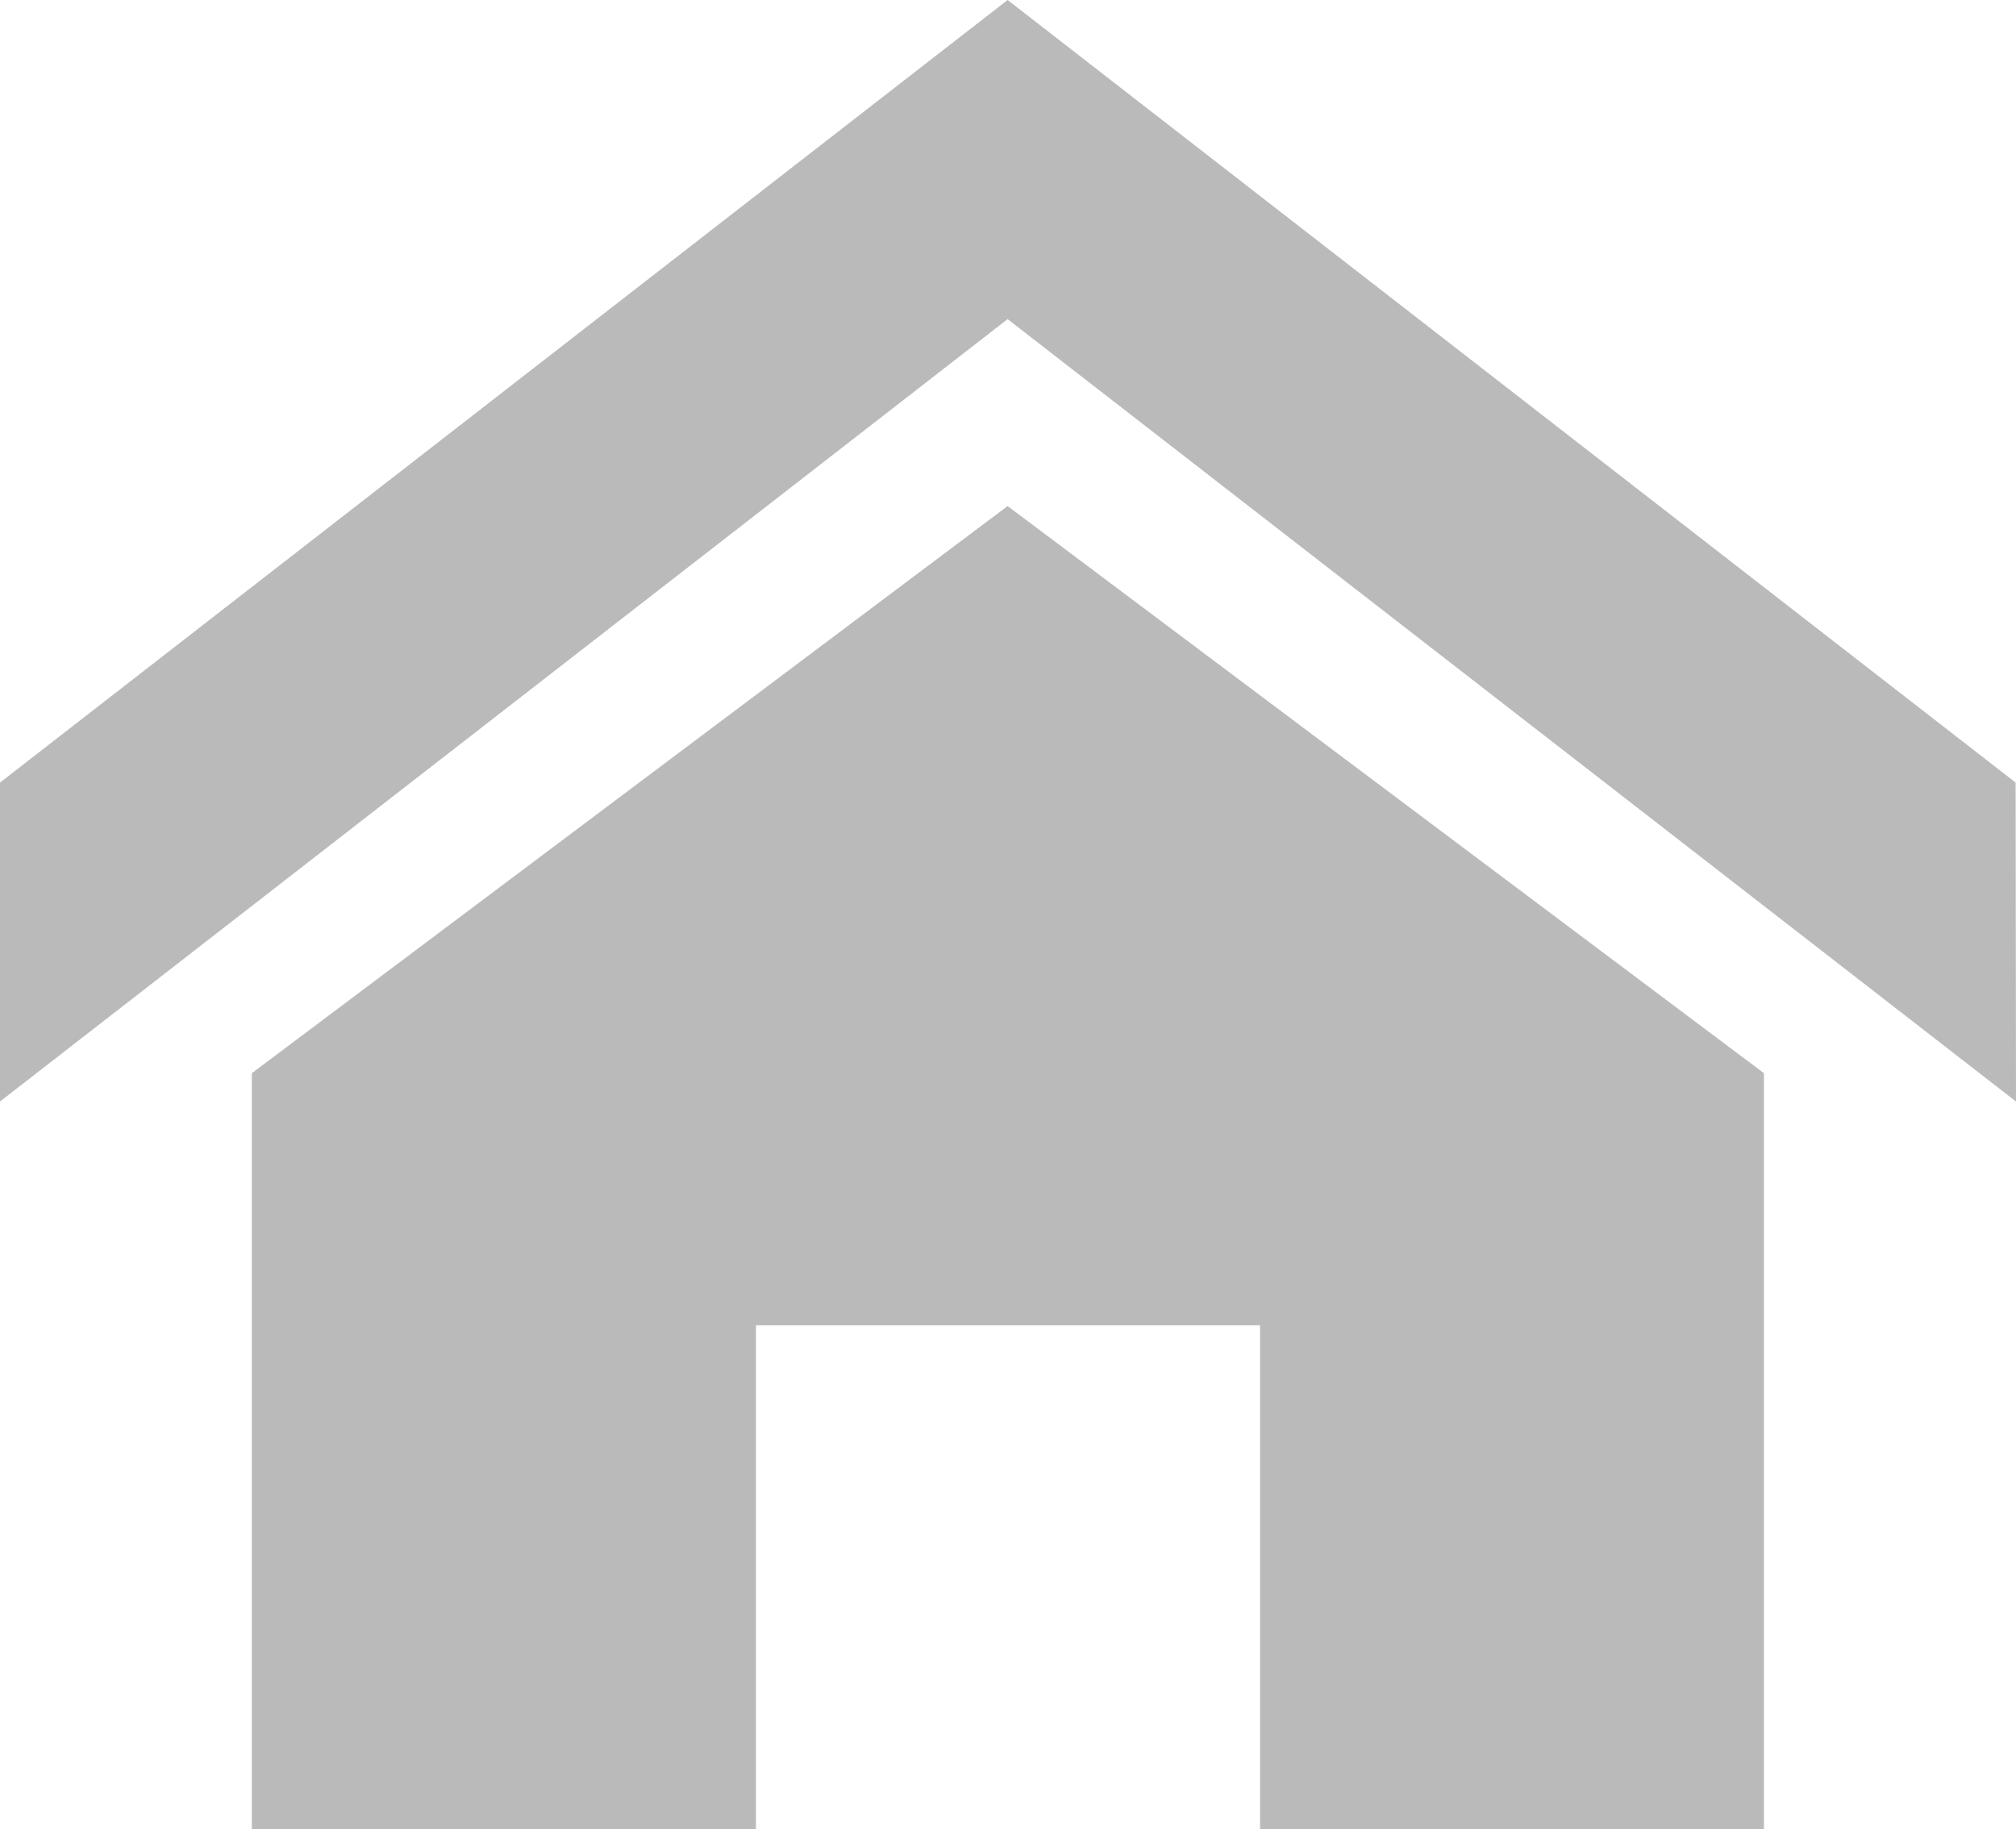
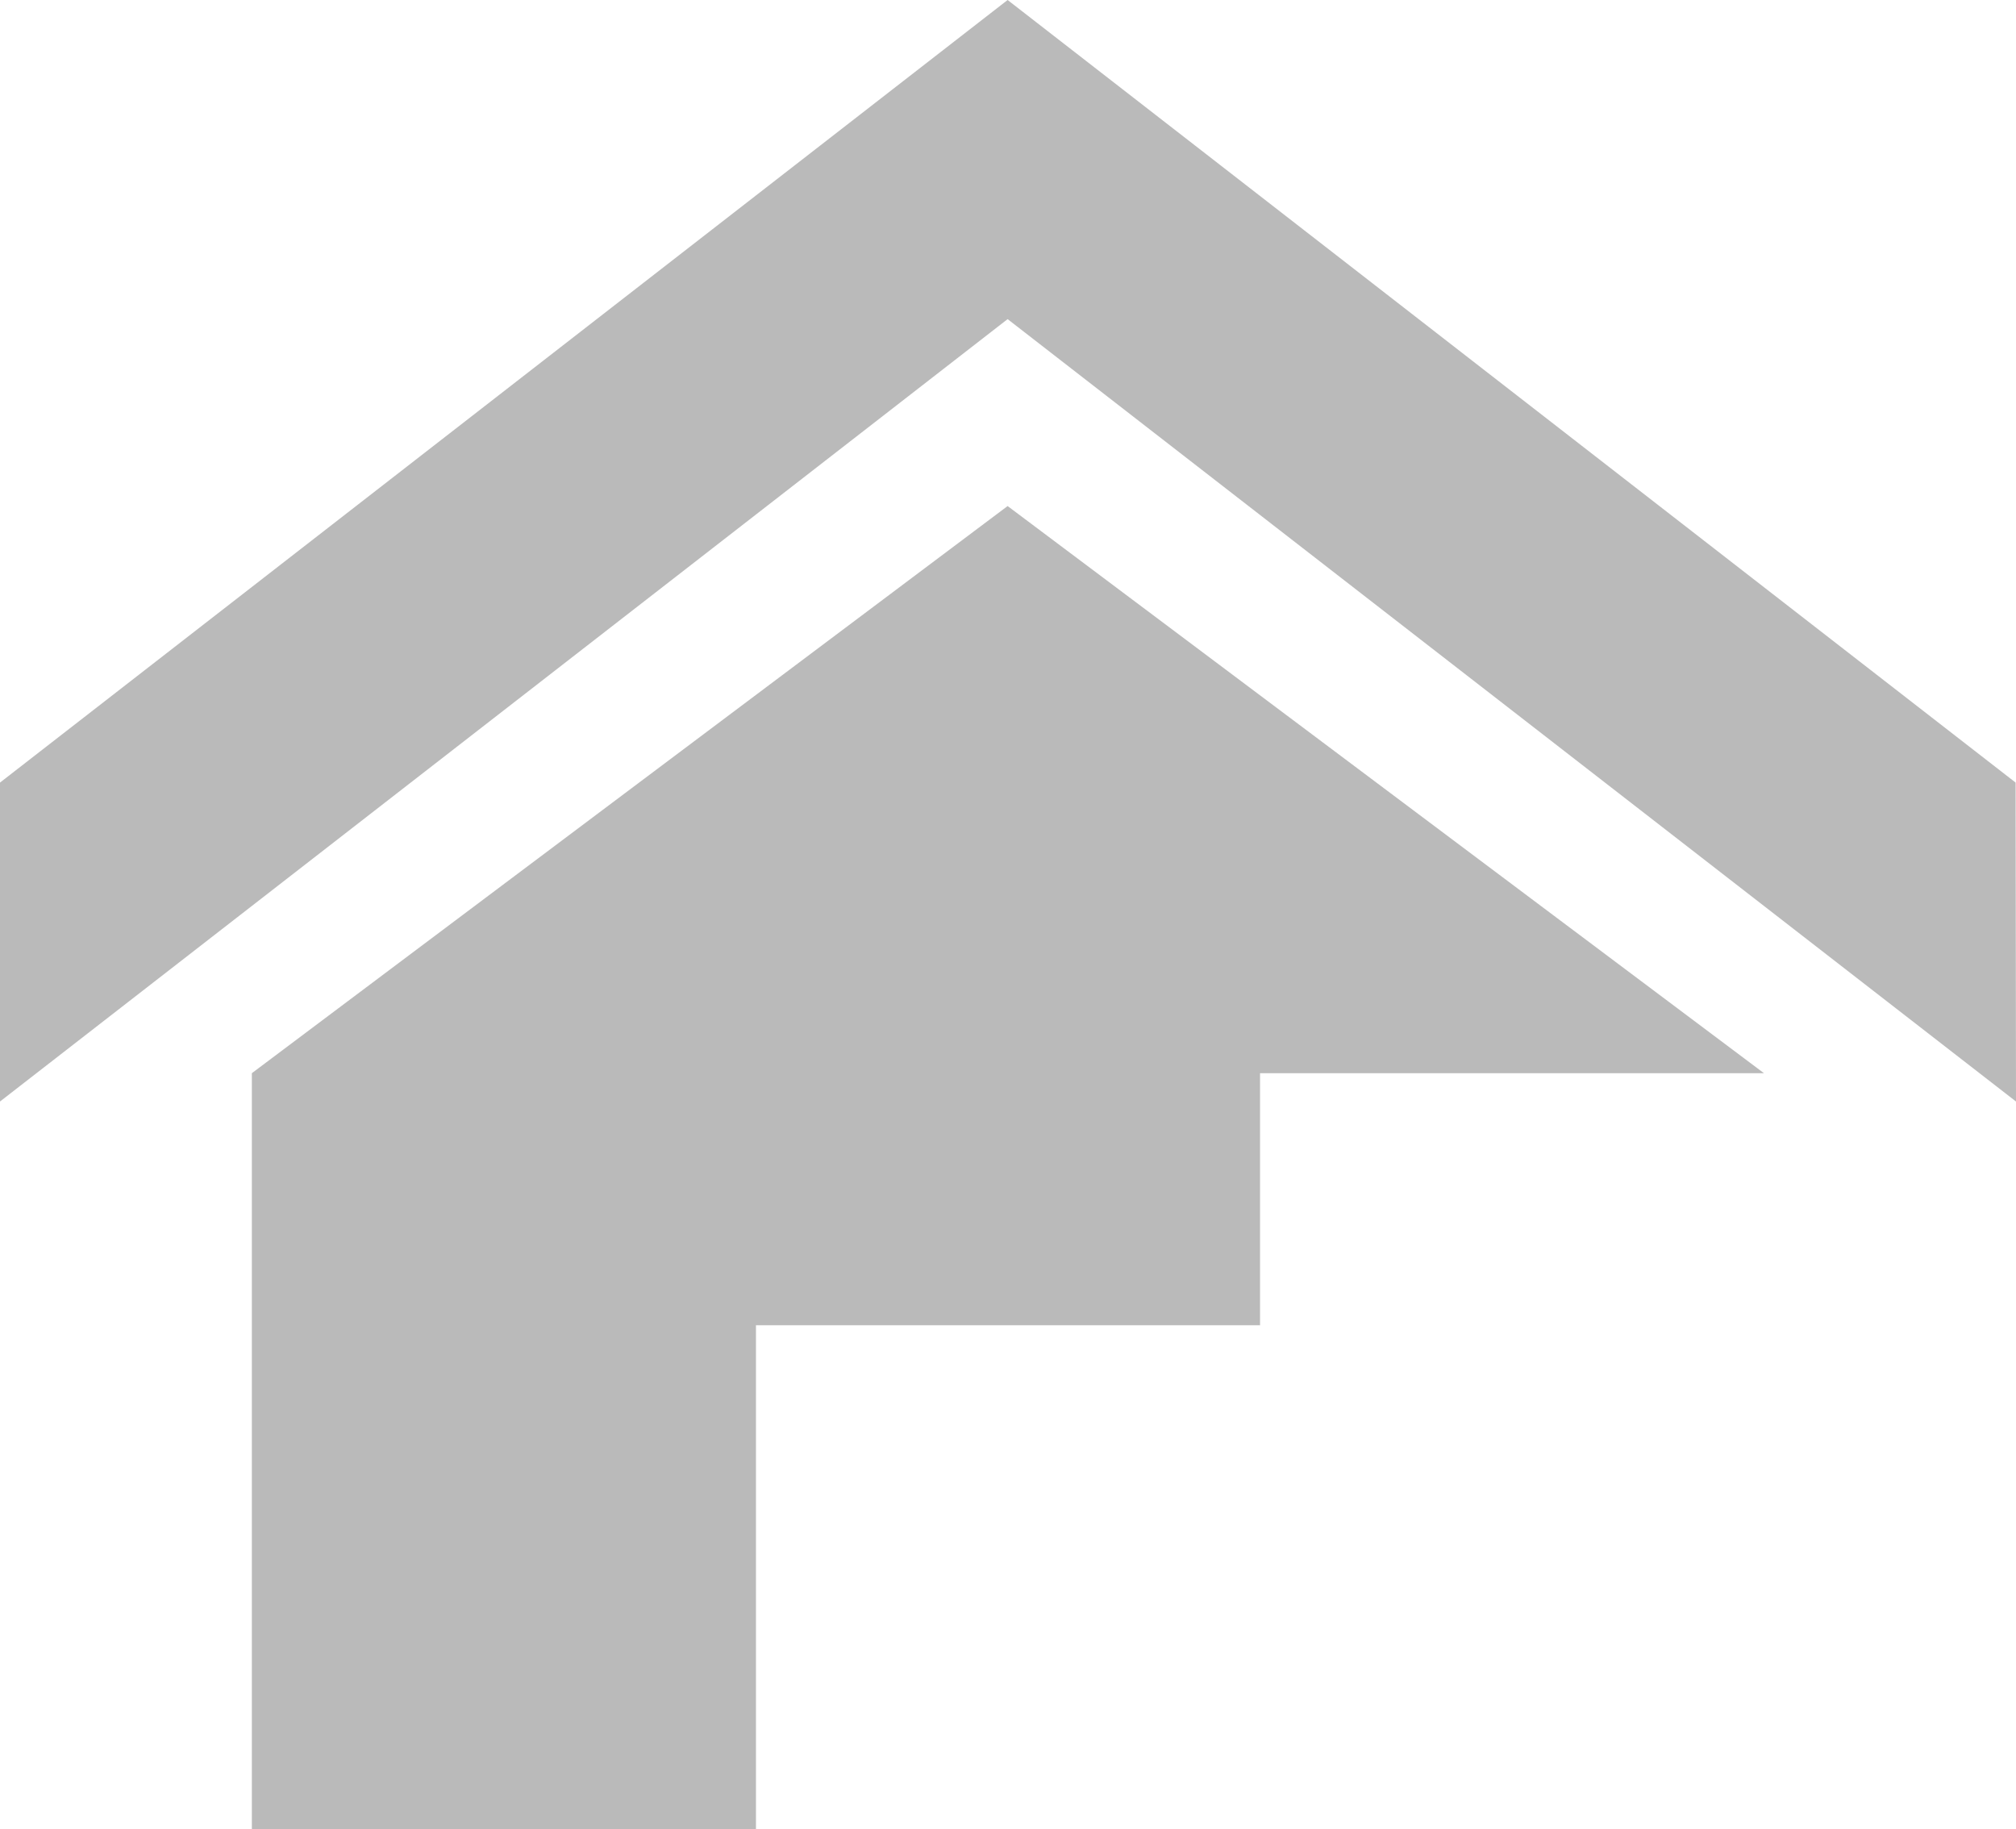
<svg xmlns="http://www.w3.org/2000/svg" width="10.462" height="9.492" viewBox="0 0 10.462 9.492">
-   <path d="M13.033,8.577,7.8,4.517,2.571,8.577V6.922L7.8,2.861l5.231,4.061ZM11.725,8.43v3.923H9.11V9.738H6.494v2.616H3.878V8.43L7.8,5.487Z" transform="translate(-2.571 -2.861)" fill="#bababa" />
+   <path d="M13.033,8.577,7.8,4.517,2.571,8.577V6.922L7.8,2.861l5.231,4.061ZM11.725,8.43H9.11V9.738H6.494v2.616H3.878V8.43L7.8,5.487Z" transform="translate(-2.571 -2.861)" fill="#bababa" />
</svg>